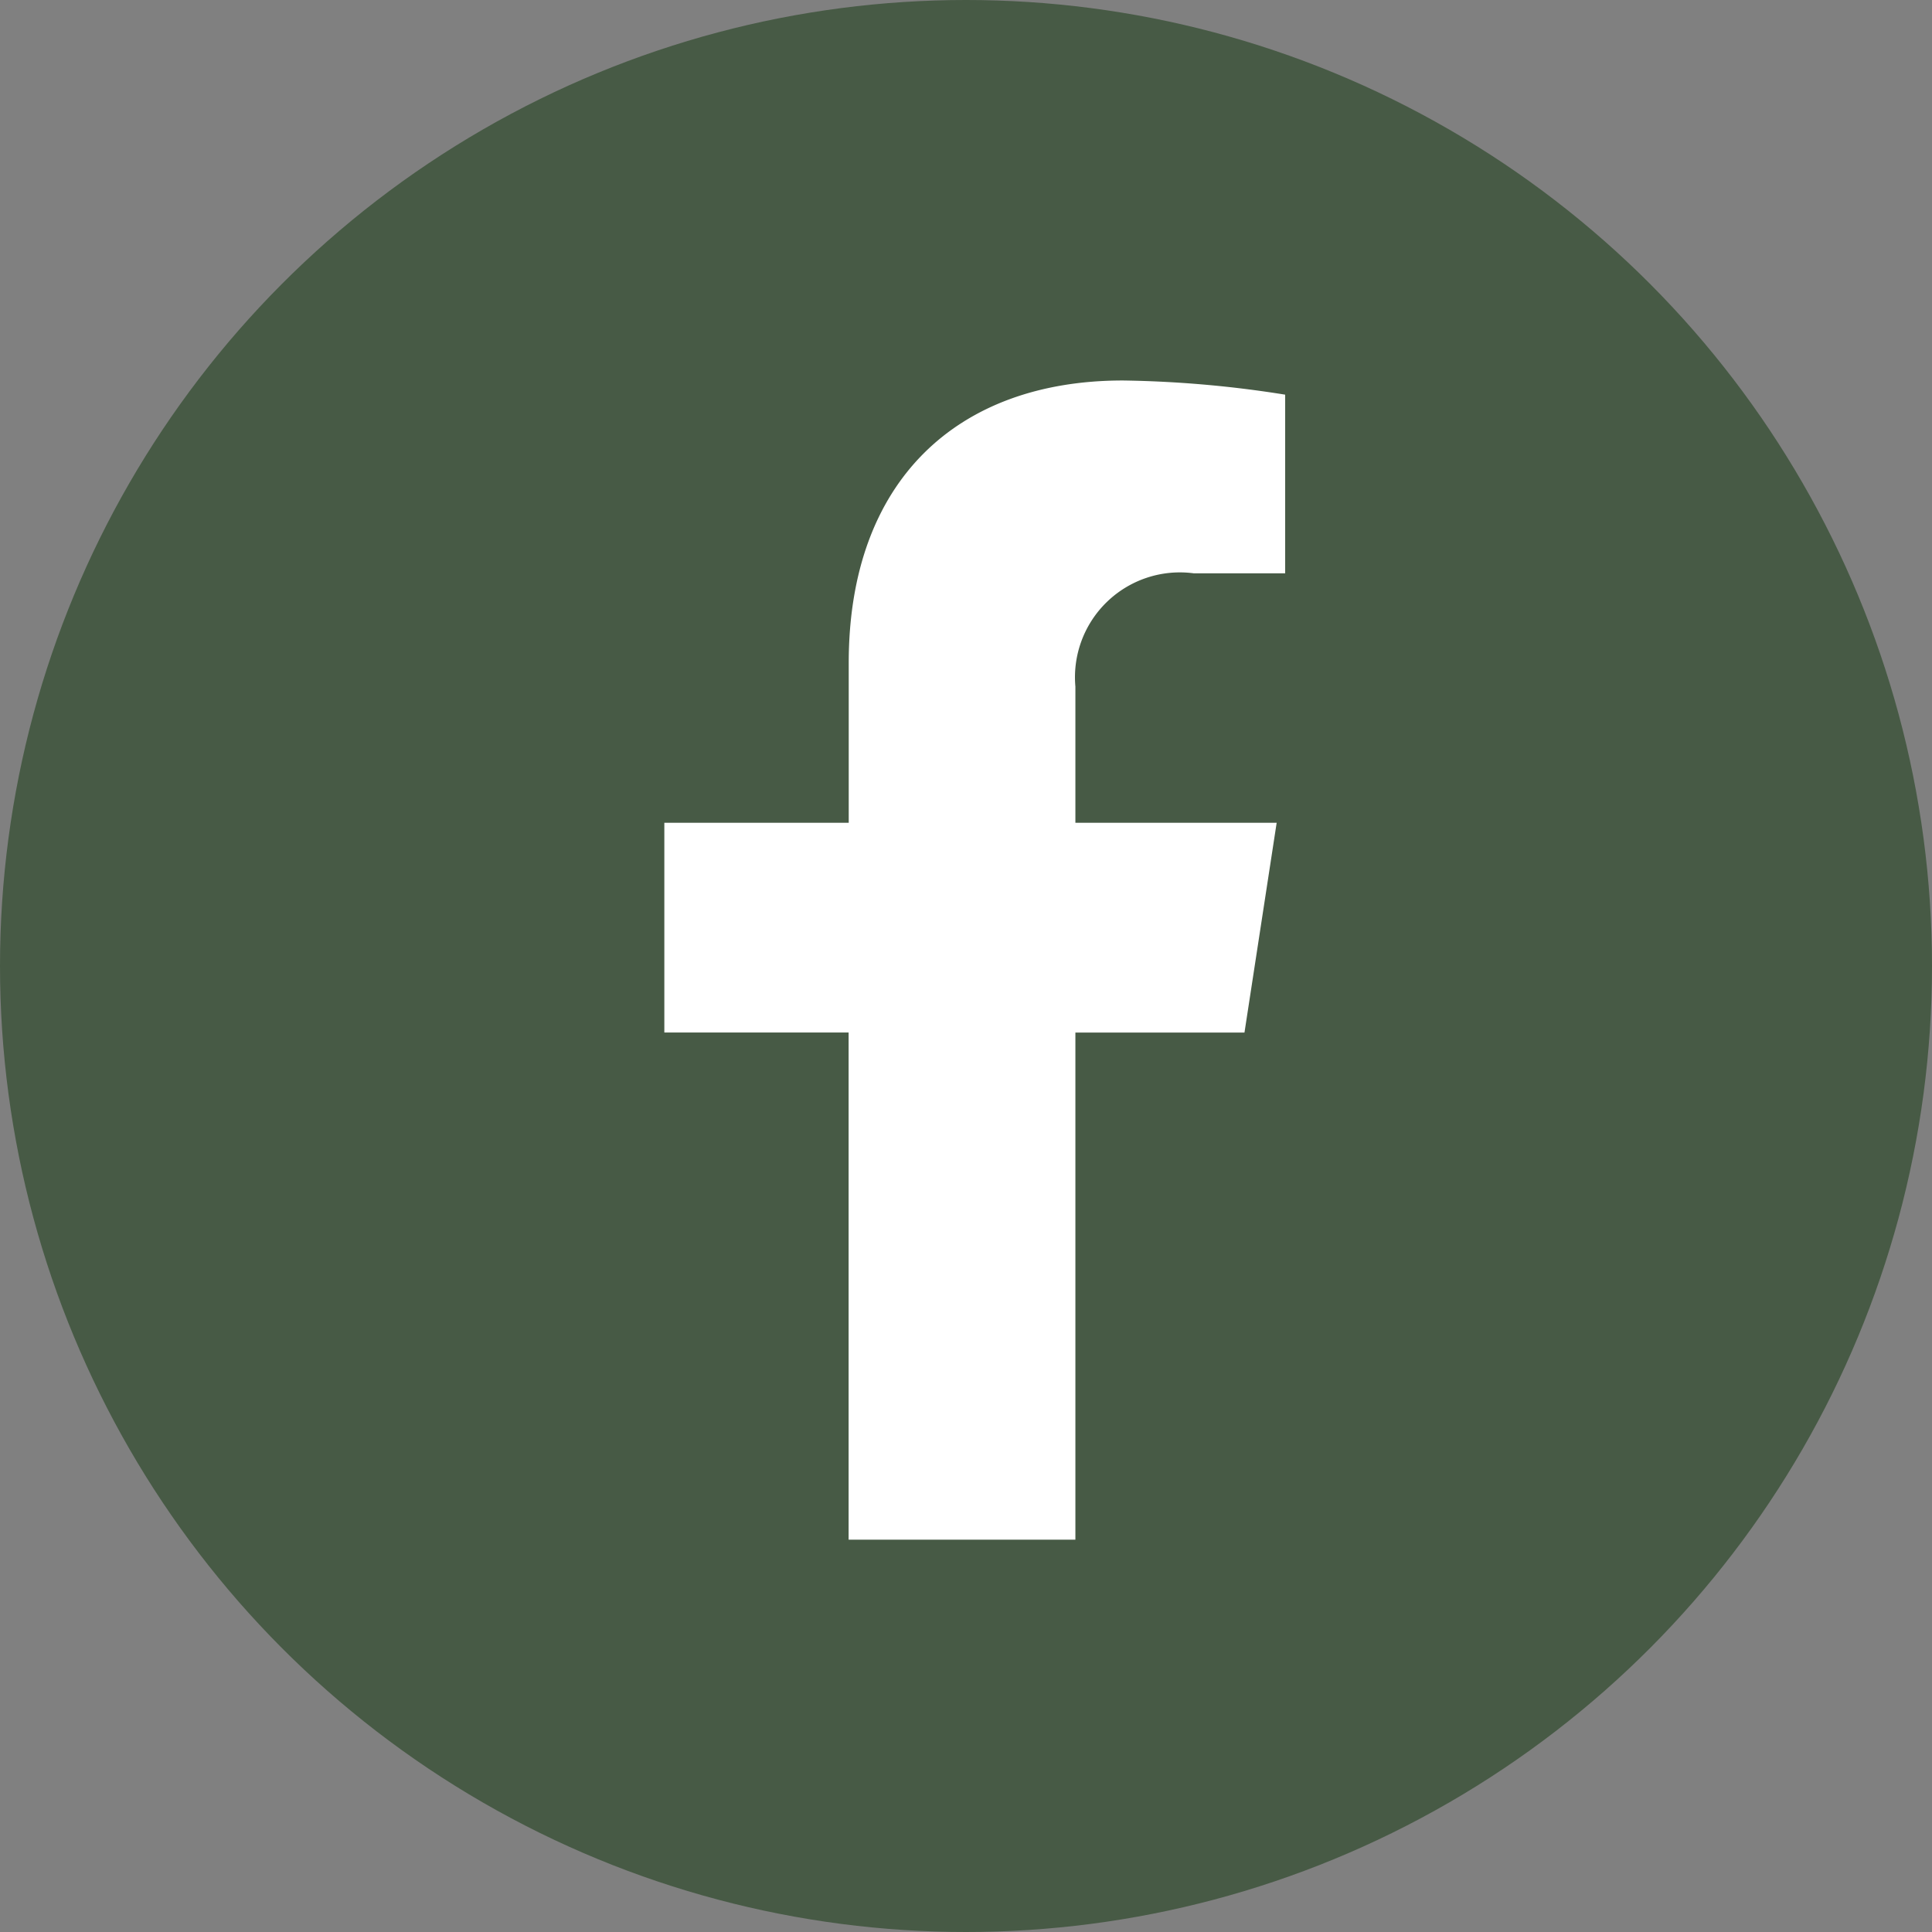
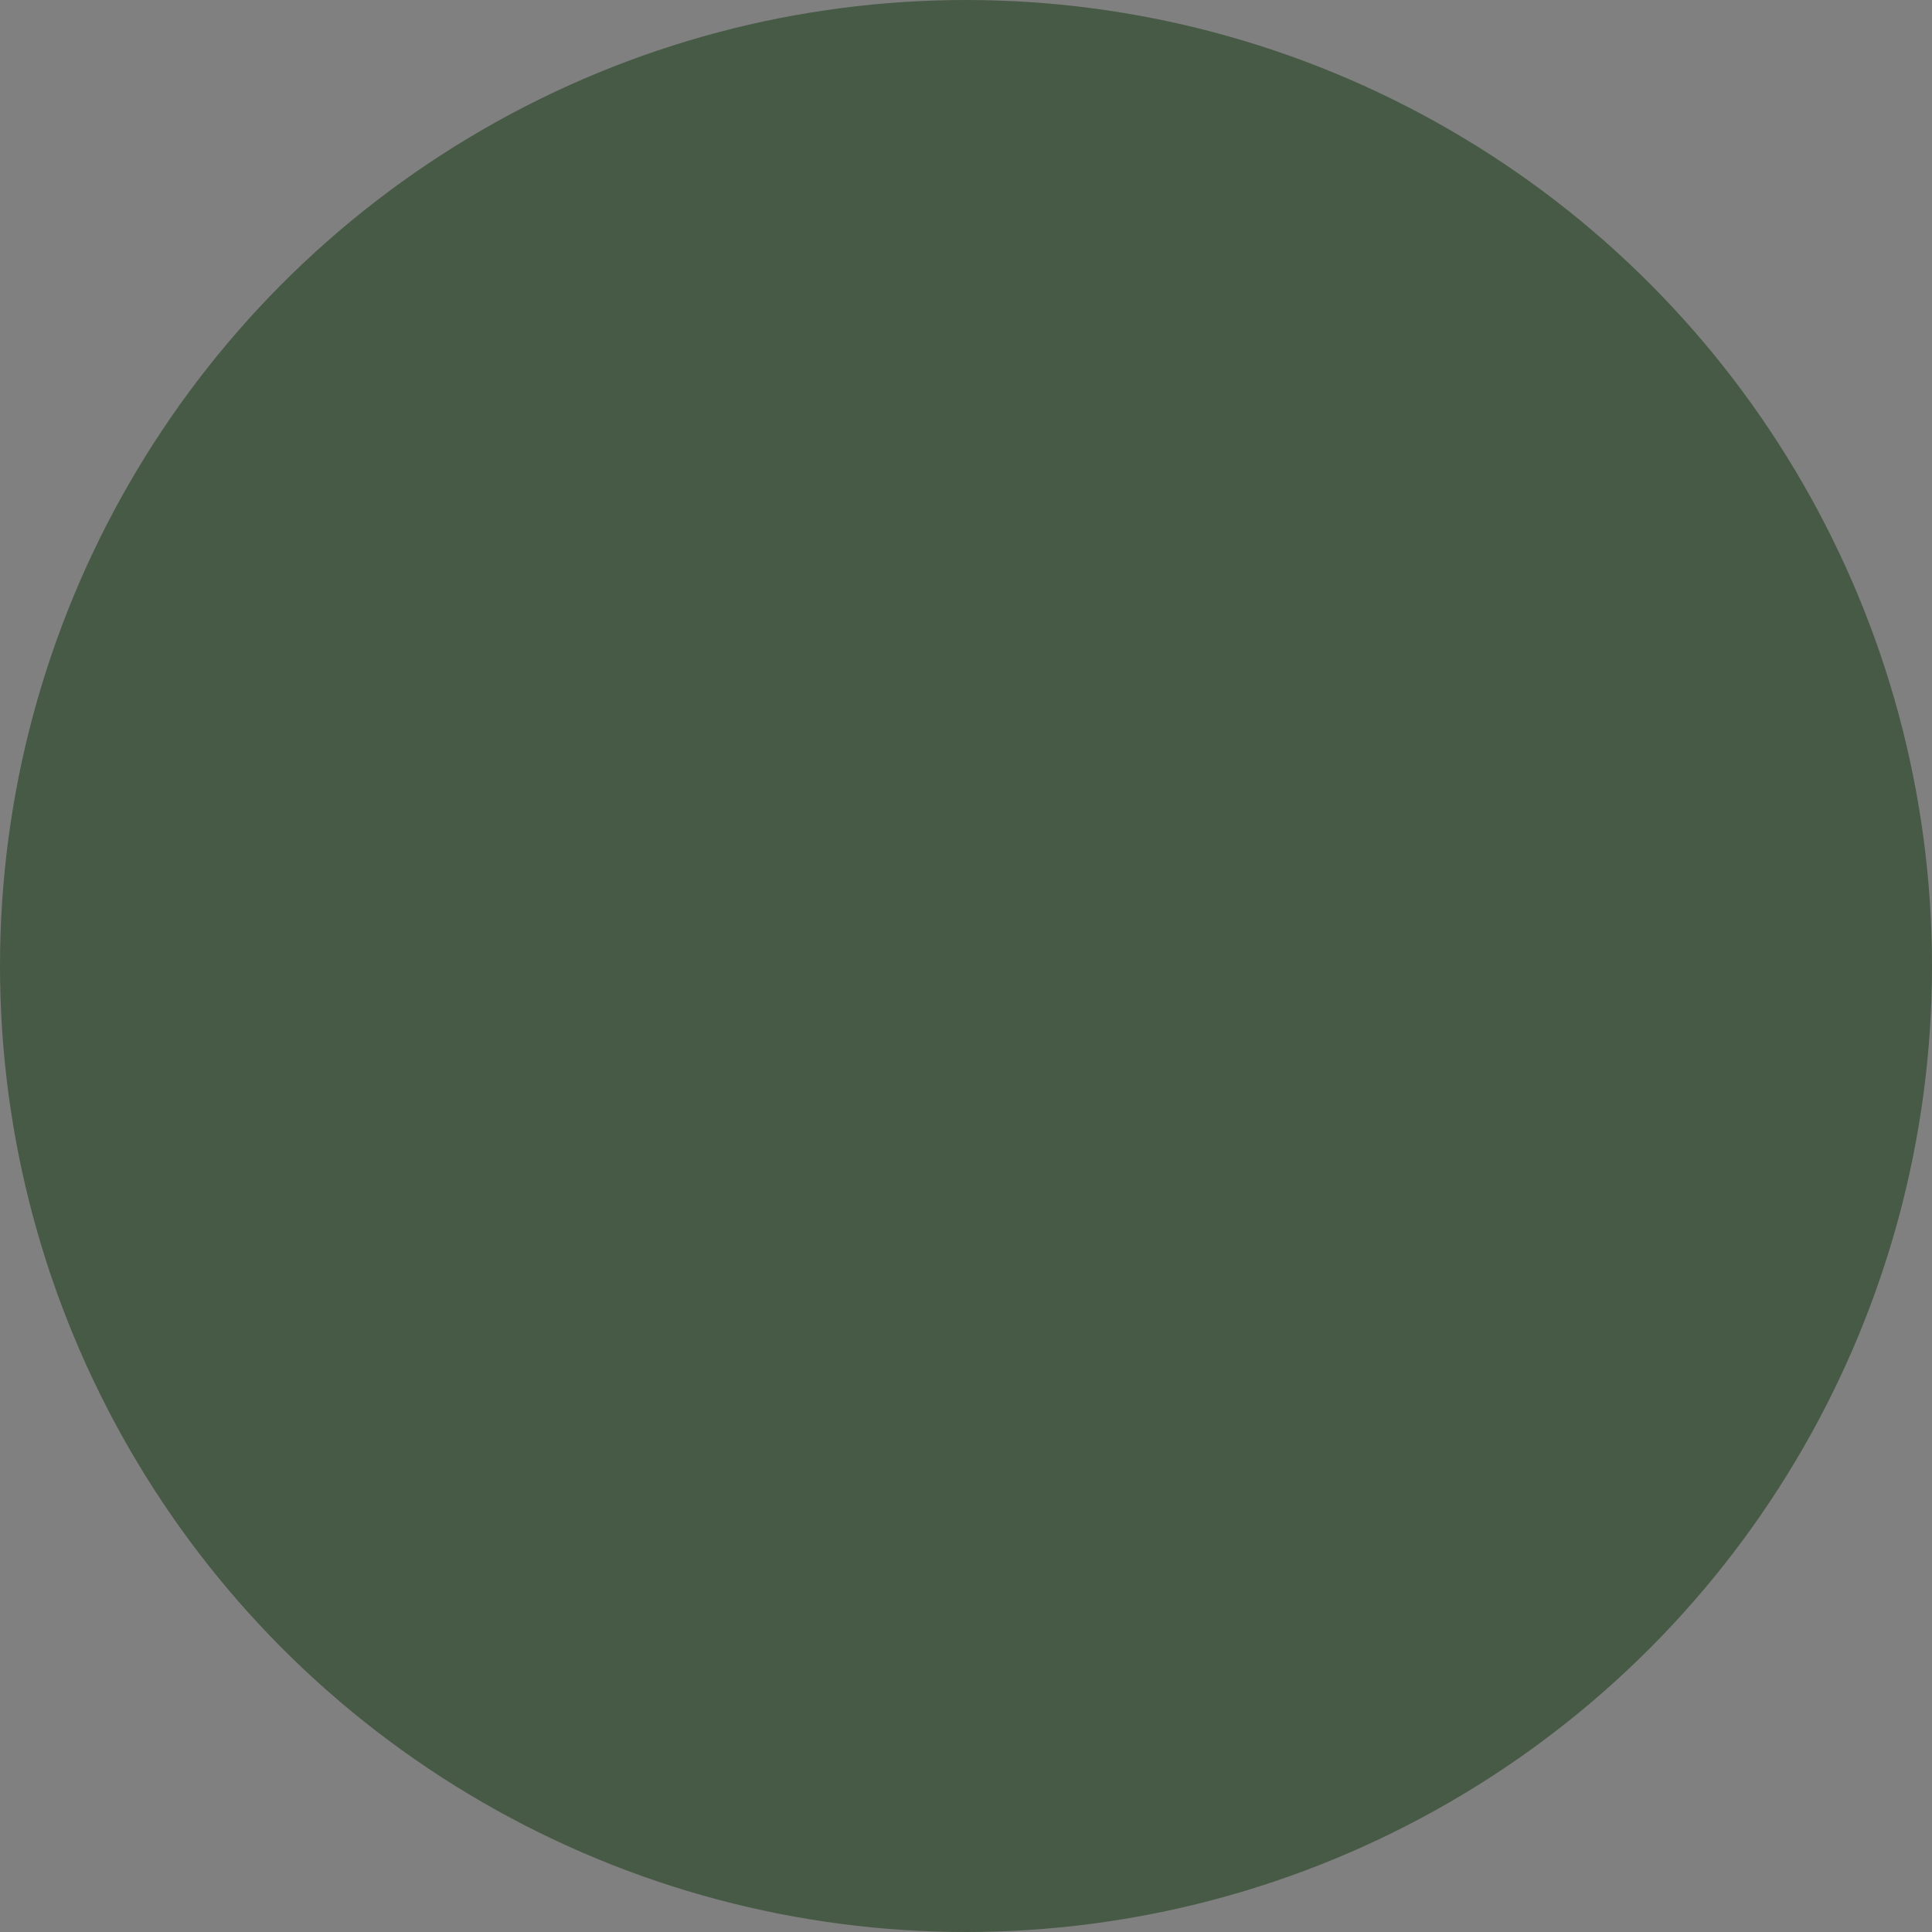
<svg xmlns="http://www.w3.org/2000/svg" width="50" height="50" viewBox="0 0 50 50">
  <rect x="0" y="0" width="50" height="50" fill="#808080" stroke="none" />
  <defs>
    <style>
      .cls-1 {
        fill: #475a45;
      }

      .cls-2 {
        fill: #fff;
        fill-rule: evenodd;
      }
    </style>
  </defs>
  <circle id="Elipse_6_copia" data-name="Elipse 6 copia" class="cls-1" cx="25" cy="25" r="25" />
-   <path id="_" data-name="" class="cls-2" d="M32.207,26.722l0.833-5.429H27.831V17.77a2.715,2.715,0,0,1,3.061-2.933H33.26V10.214a28.881,28.881,0,0,0-4.2-.367c-4.29,0-7.095,2.6-7.095,7.308v4.138H17.193v5.429h4.769V39.847h5.869V26.722h4.376Z" />
</svg>